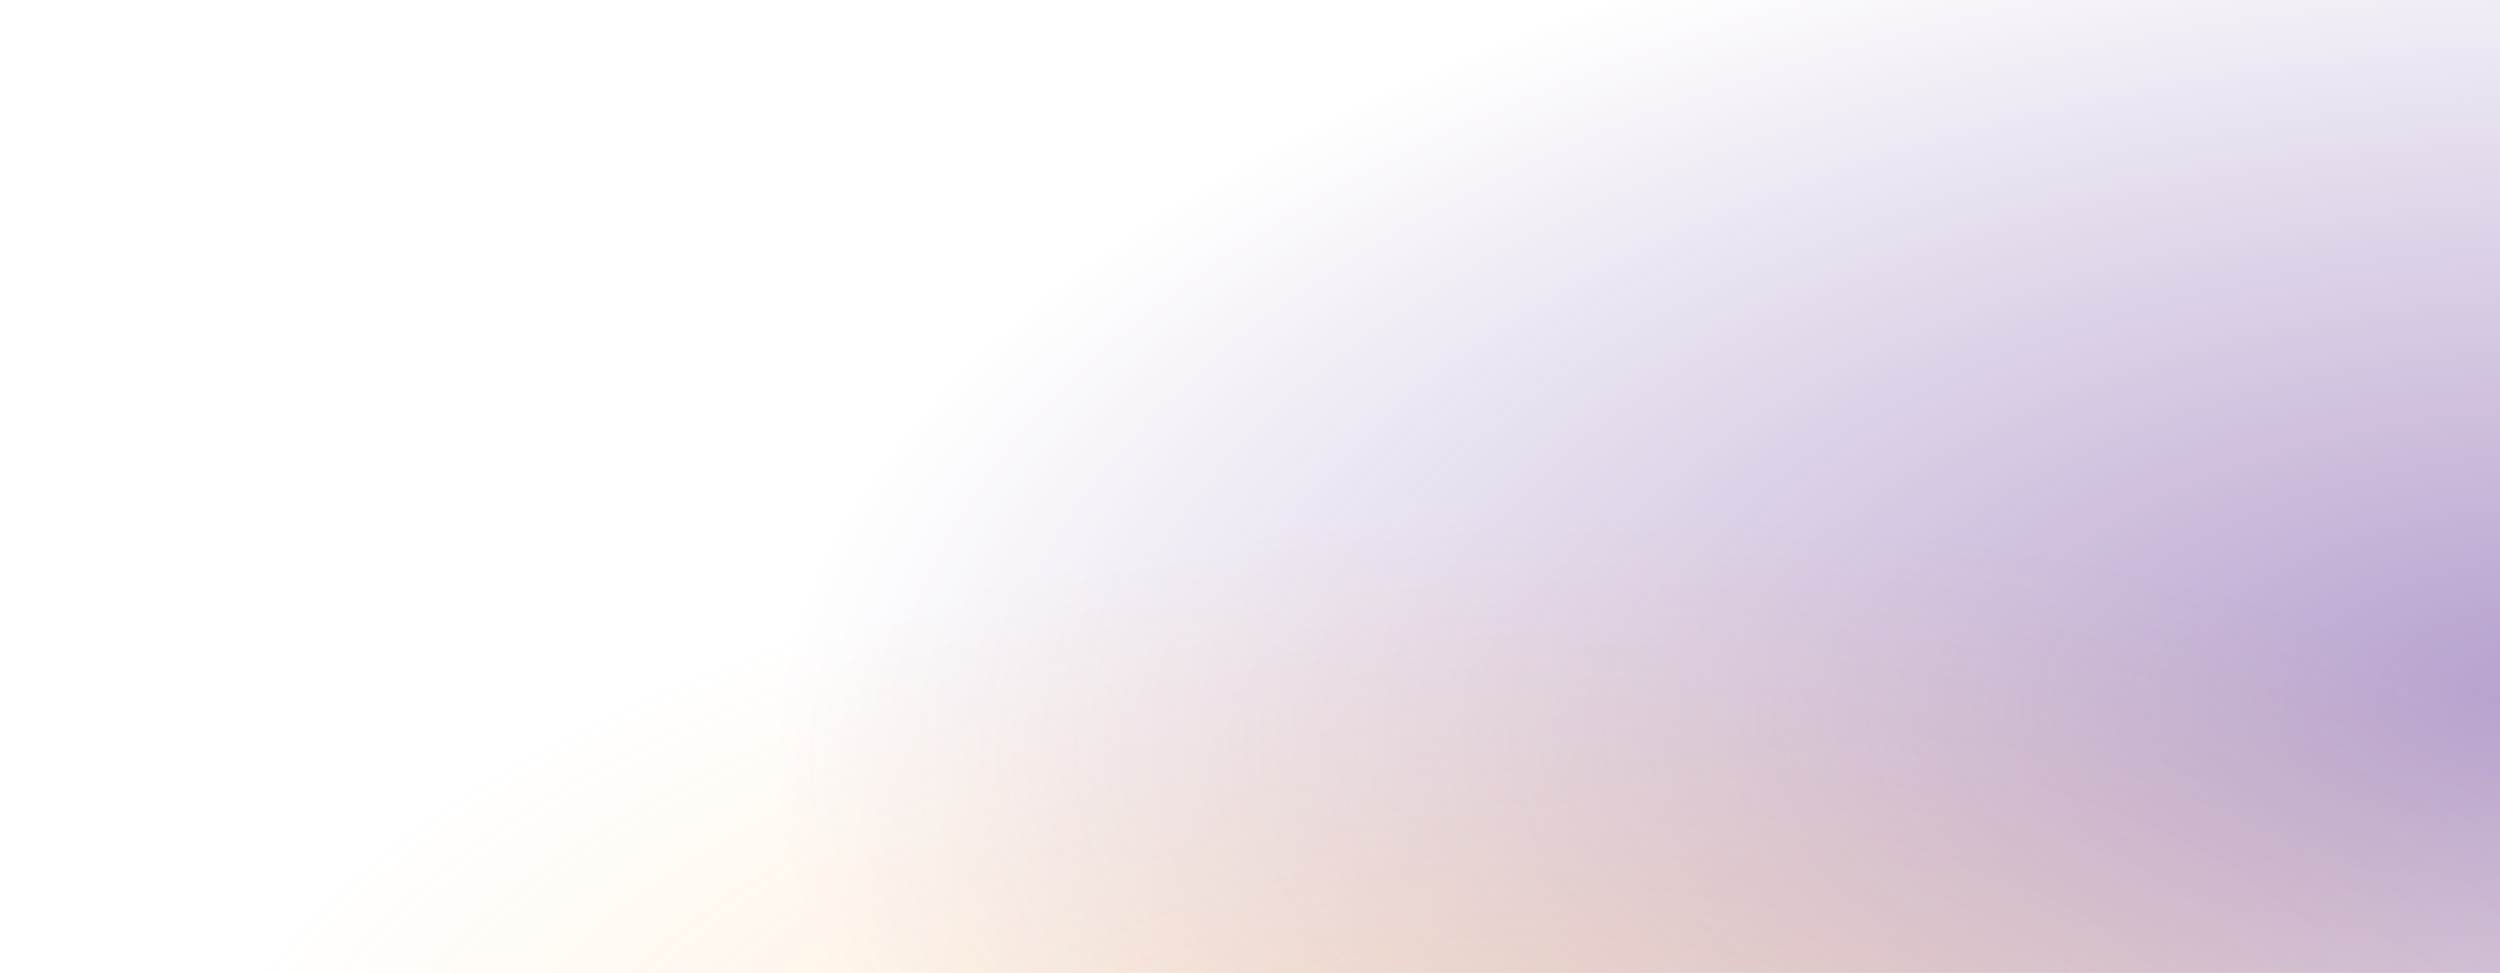
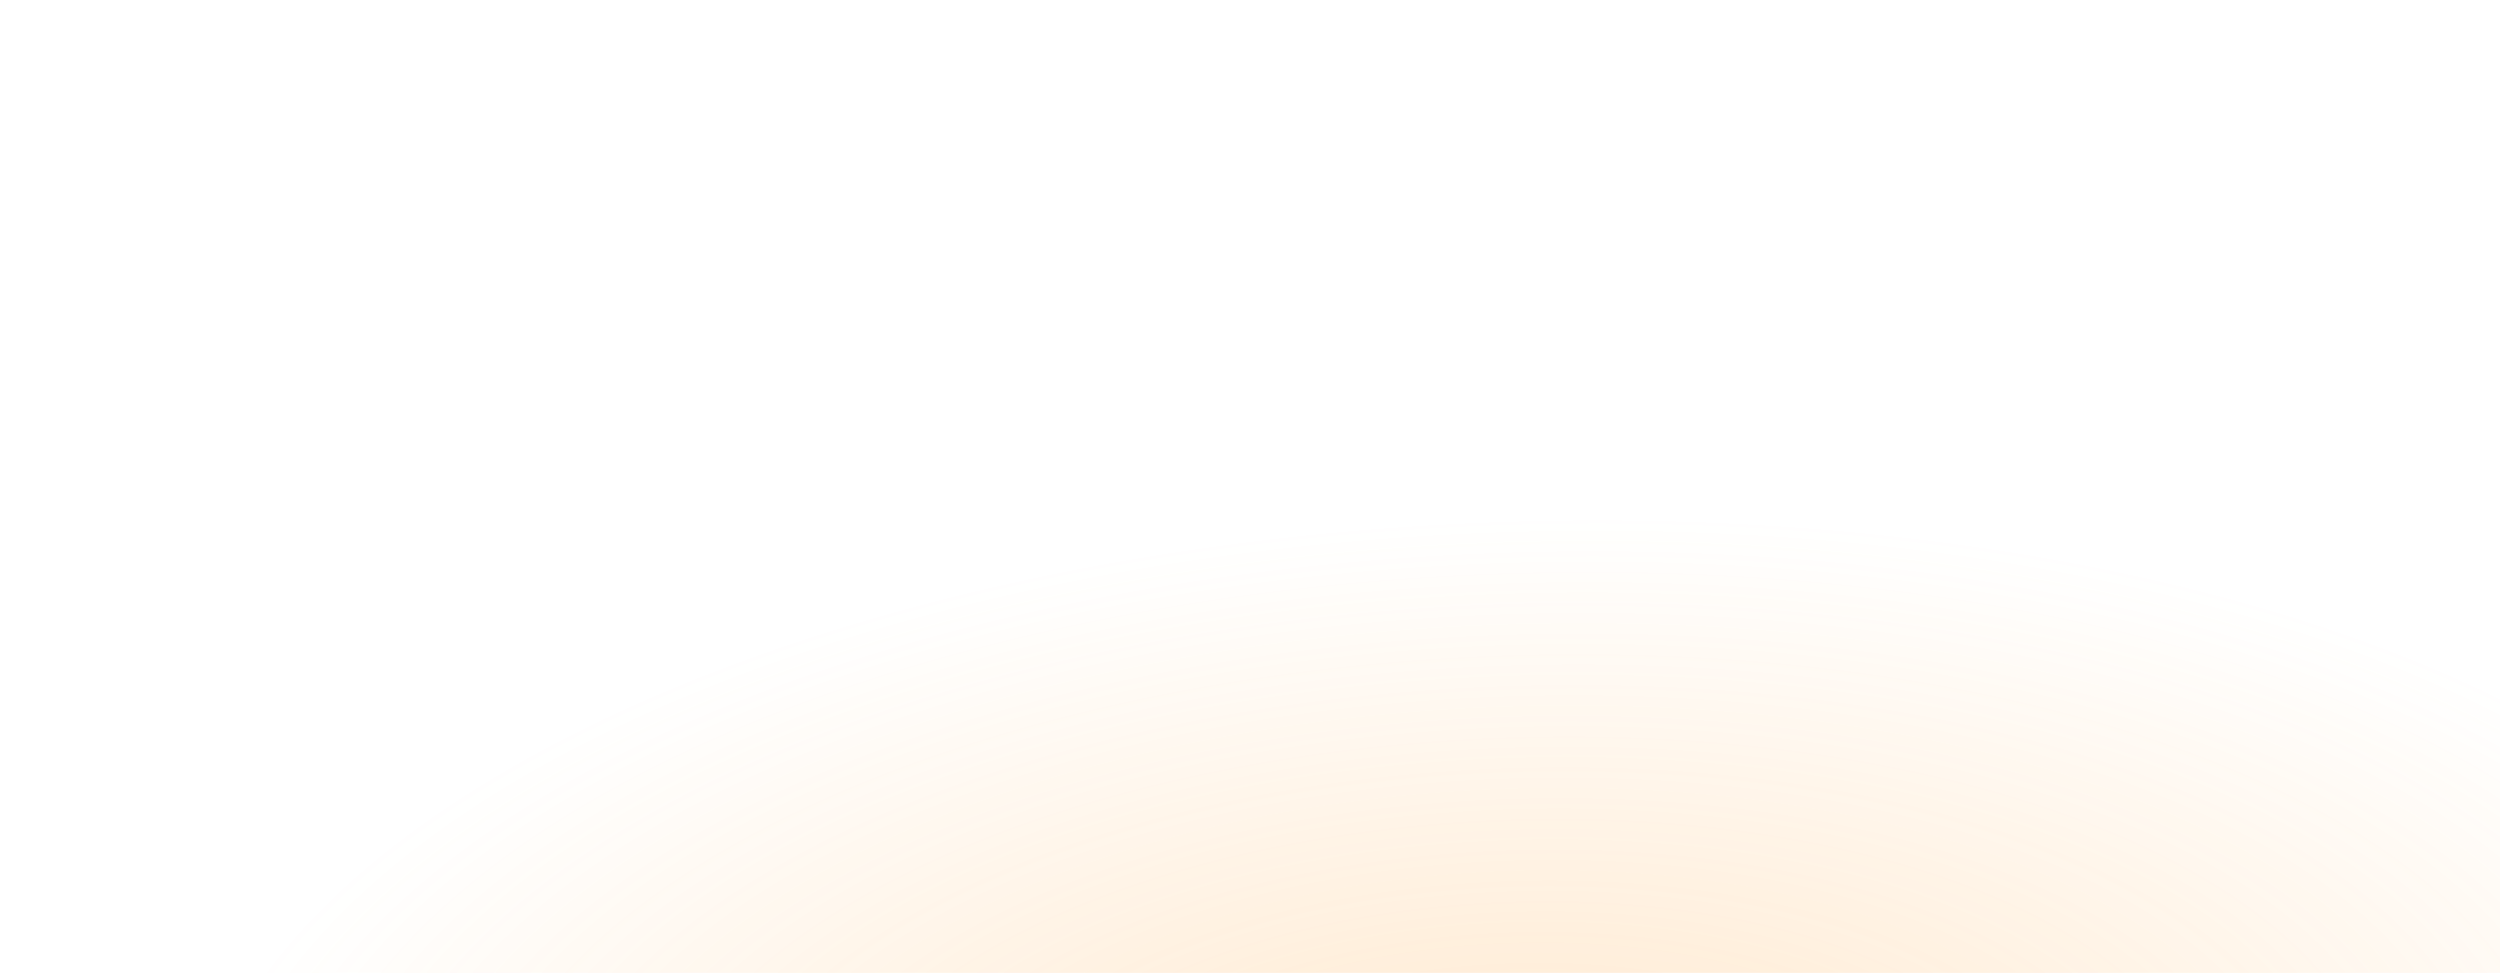
<svg xmlns="http://www.w3.org/2000/svg" width="1105" height="430" fill="none">
-   <ellipse cx="1141" cy="313" fill="url(#a)" rx="925" ry="433" />
  <ellipse cx="673" cy="504.5" fill="url(#b)" rx="673" ry="314.5" />
  <defs>
    <radialGradient id="a" cx="0" cy="0" r="1" gradientTransform="matrix(24.551 1156.89 -2471.304 52.444 1141 312.583)" gradientUnits="userSpaceOnUse">
      <stop stop-color="#5C2D91" stop-opacity=".45" />
      <stop offset=".326" stop-color="#5C2D91" stop-opacity="0" />
    </radialGradient>
    <radialGradient id="b" cx="0" cy="0" r="1" gradientTransform="rotate(88.782 78.986 595.827) scale(840.471 1798.45)" gradientUnits="userSpaceOnUse">
      <stop offset="0" stop-color="#FF9F2E" stop-opacity=".24" />
      <stop offset=".326" stop-color="#FF9F2E" stop-opacity="0" />
    </radialGradient>
  </defs>
</svg>